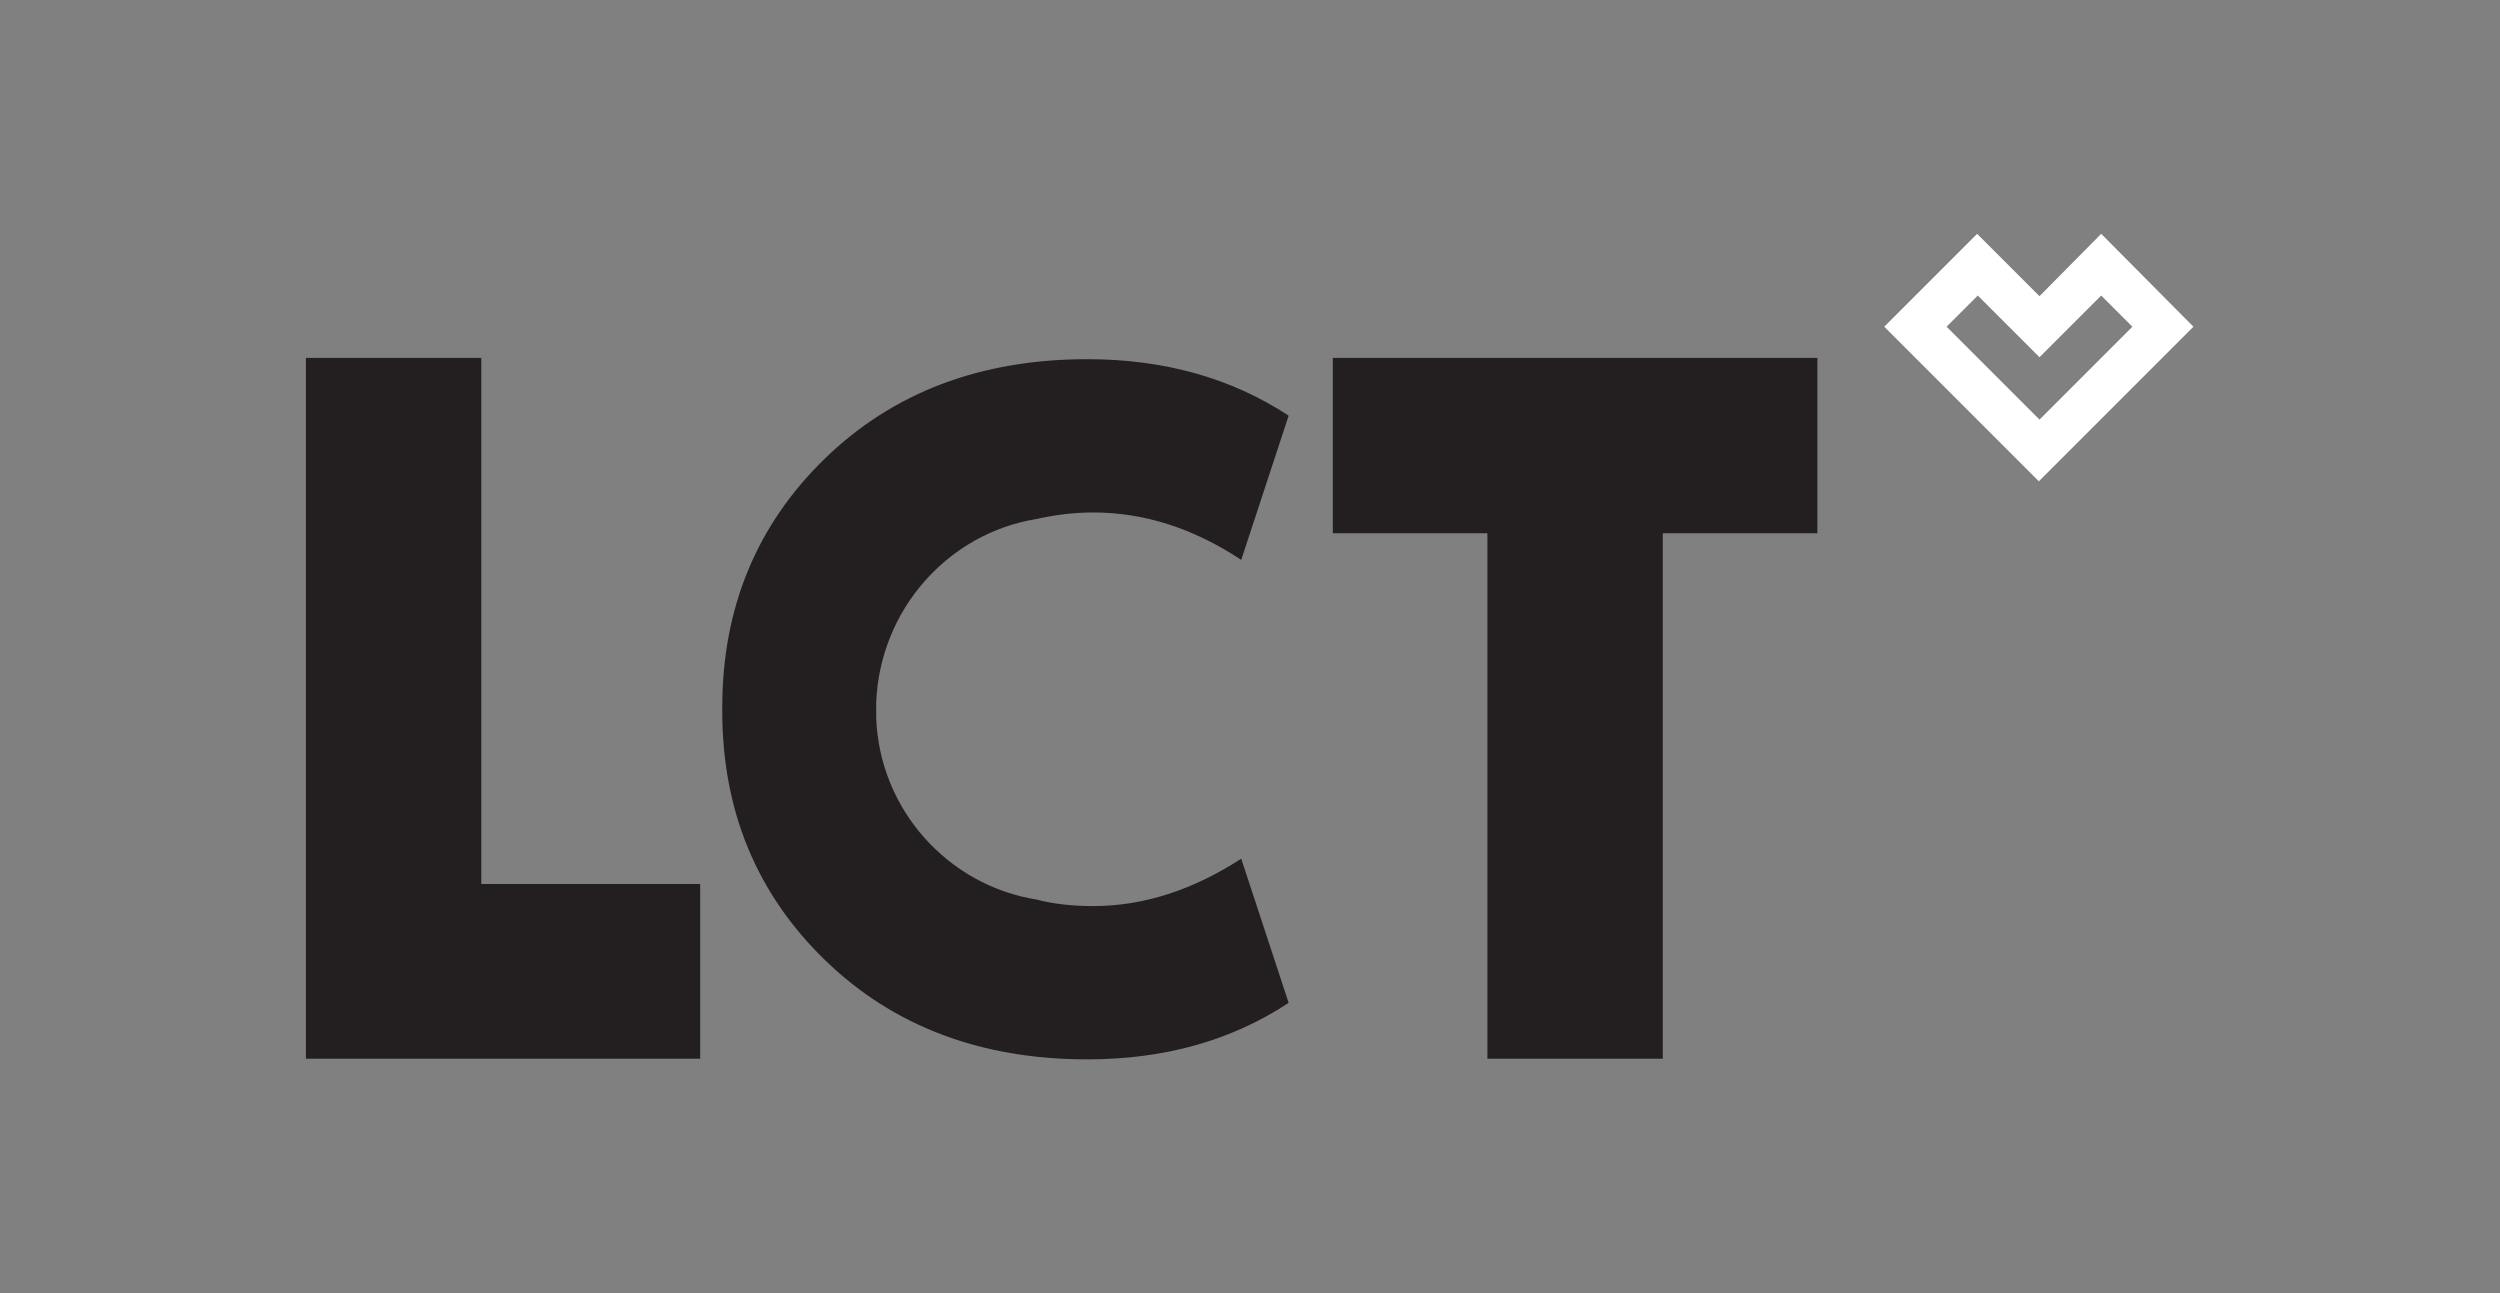
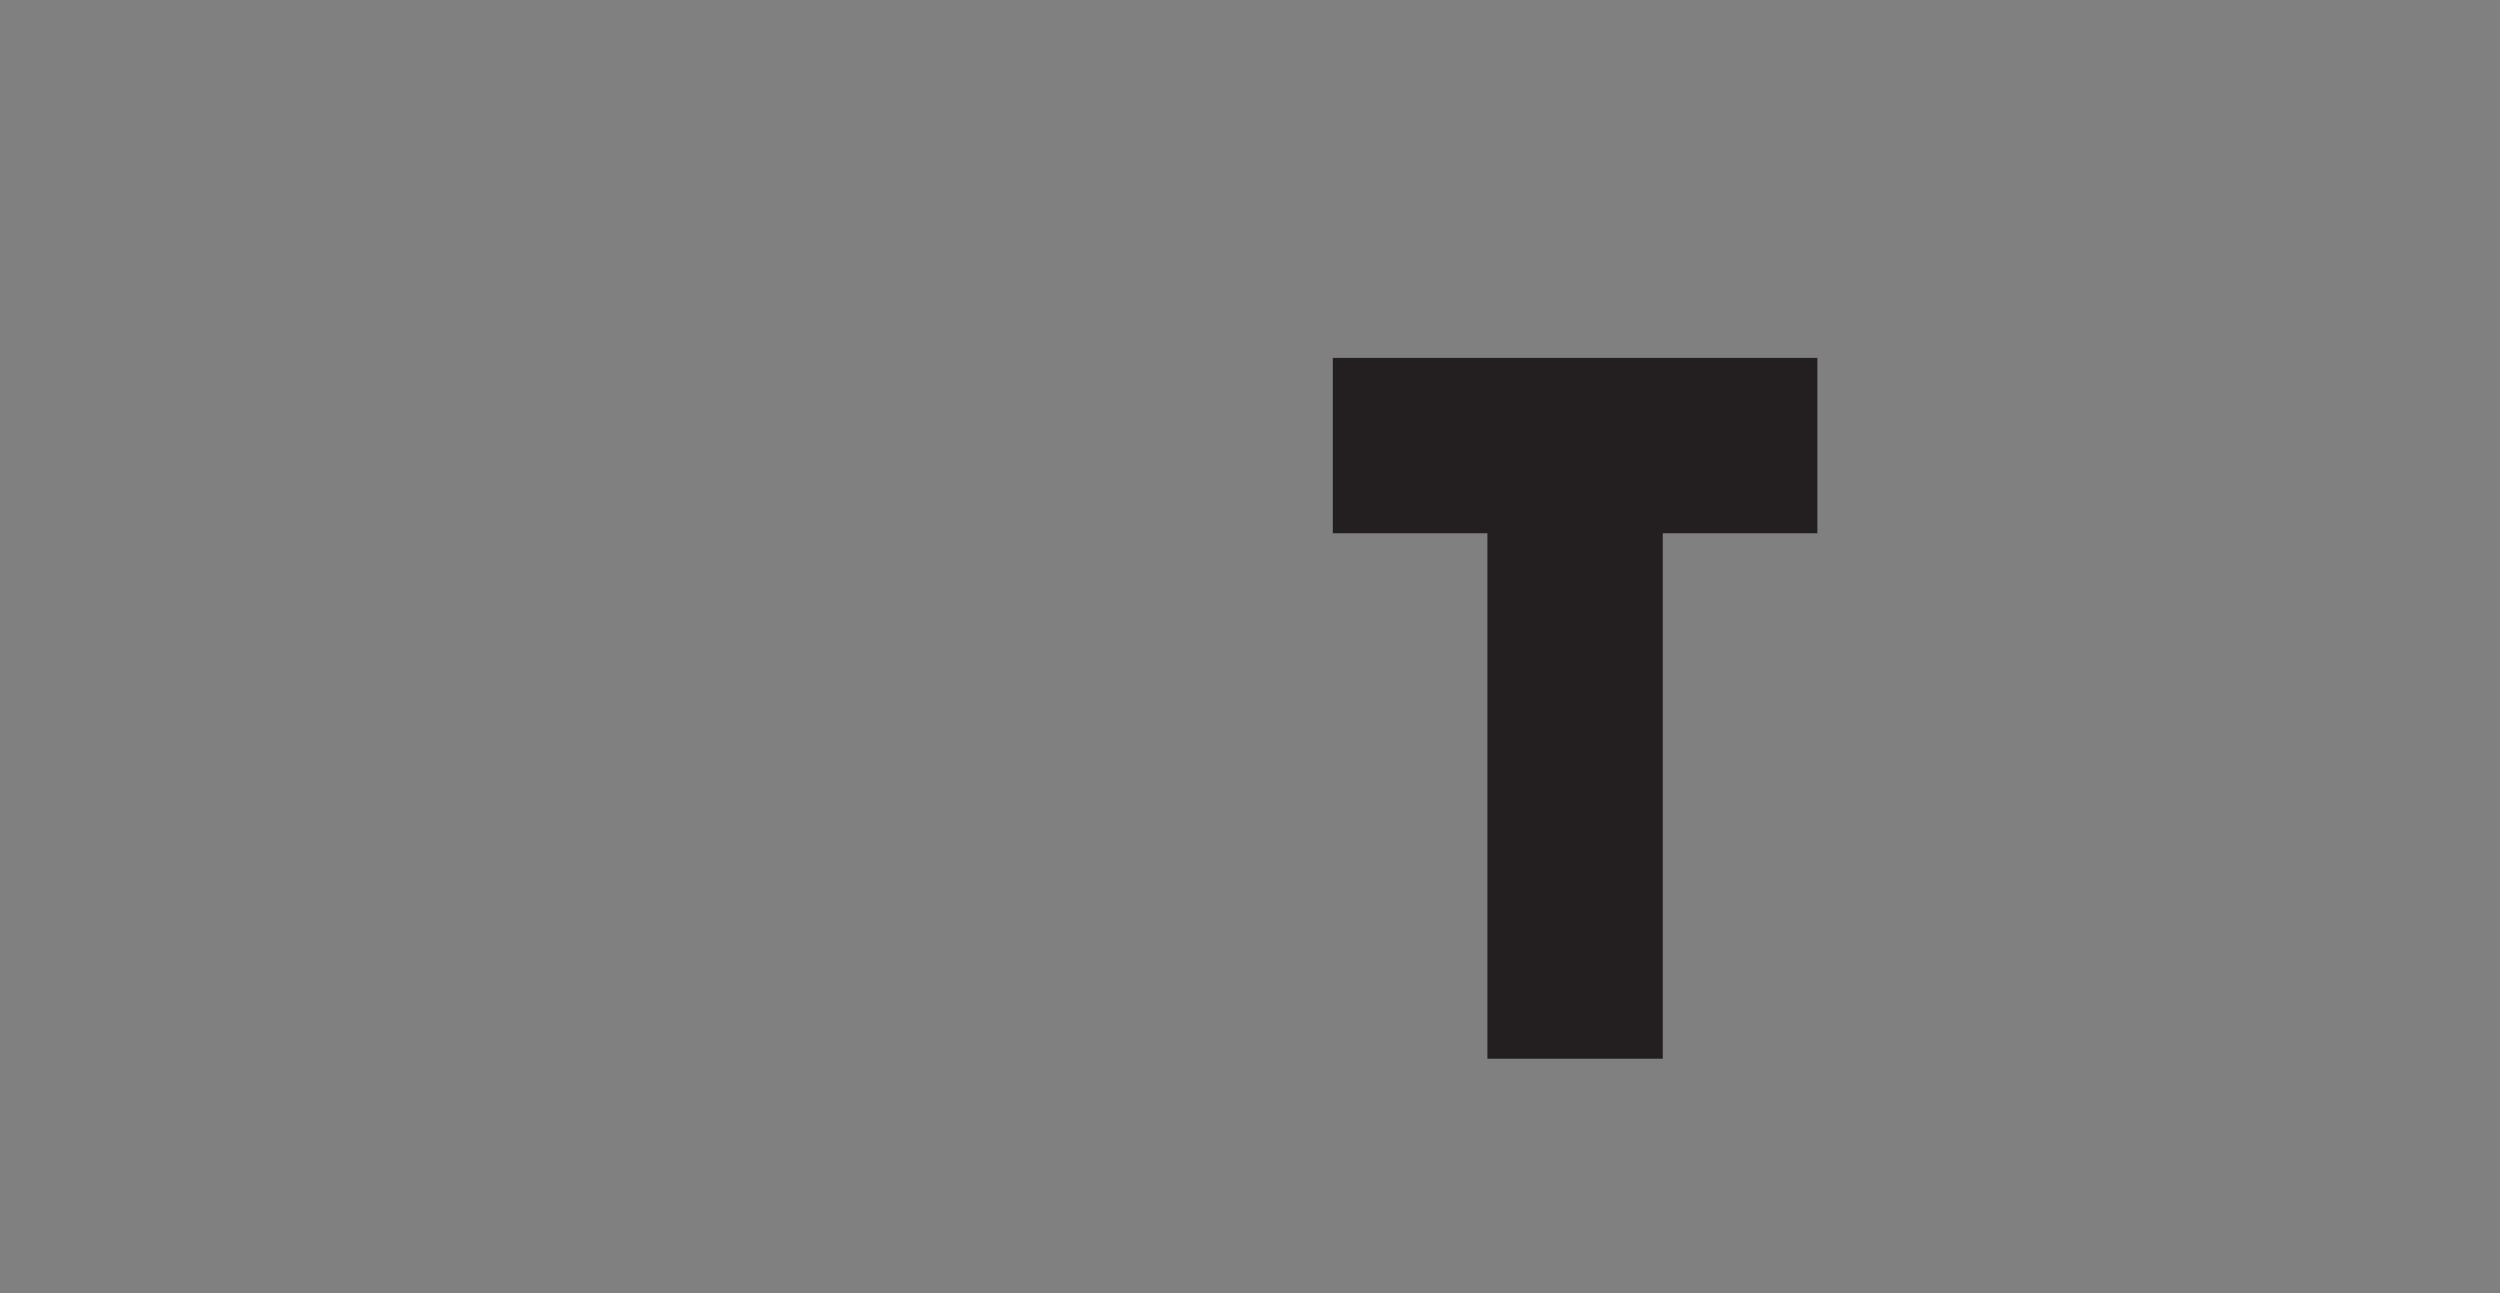
<svg xmlns="http://www.w3.org/2000/svg" version="1.1" id="arte_cartão" x="0px" y="0px" viewBox="0 0 38.49 19.91" style="enable-background:new 0 0 38.49 19.91;" xml:space="preserve">
  <rect x="0" y="0" width="38.49" height="19.91" fill="#808080" stroke="none" />
  <style type="text/css">
	.st0{fill:#231F20;}
	.st1{fill:#FFFFFF;}
</style>
  <g id="XMLID_1_">
    <g id="XMLID_5_">
      <polygon id="XMLID_8_" class="st0" points="20.52,5.51 20.52,8.21 22.9,8.21 22.9,16.3 25.6,16.3 25.6,8.21 27.98,8.21     27.98,5.51   " />
-       <polygon id="XMLID_7_" class="st0" points="7.41,13.61 7.41,10.91 7.41,8.21 7.41,5.51 4.71,5.51 4.71,8.21 4.71,10.91     4.71,13.61 4.71,16.3 7.41,16.3 10.1,16.3 10.78,16.3 10.78,13.61 10.1,13.61   " />
-       <path id="XMLID_6_" class="st0" d="M15.96,7.99c0.27-0.06,0.56-0.1,0.87-0.1c0.78,0,1.54,0.24,2.28,0.73l0.73-2.22    c-0.88-0.58-1.92-0.87-3.1-0.87c-1.64,0-2.99,0.51-4.04,1.53s-1.58,2.3-1.58,3.83c0,0.01,0,0.05,0,0.06    c0,1.53,0.53,2.81,1.58,3.83s2.4,1.53,4.04,1.53c1.19,0,2.22-0.29,3.1-0.87l-0.73-2.22c-0.74,0.48-1.5,0.73-2.28,0.73    c-0.31,0-0.6-0.03-0.87-0.1c-1.37-0.22-2.42-1.39-2.47-2.8l0,0c0-0.04,0-0.2,0-0.24l0,0C13.55,9.38,14.6,8.21,15.96,7.99z" />
    </g>
    <g id="XMLID_2_">
      <g id="XMLID_3_">
-         <path id="XMLID_4_" class="st1" d="M32.35,3.6L31.4,4.56l0,0L30.44,3.6l-1.43,1.43l2.38,2.38l2.38-2.38L32.35,3.6z M31.4,6.46     l-1.43-1.43l0.48-0.48L31.4,5.5l0.95-0.95l0.48,0.48L31.4,6.46z" />
-       </g>
+         </g>
    </g>
  </g>
</svg>